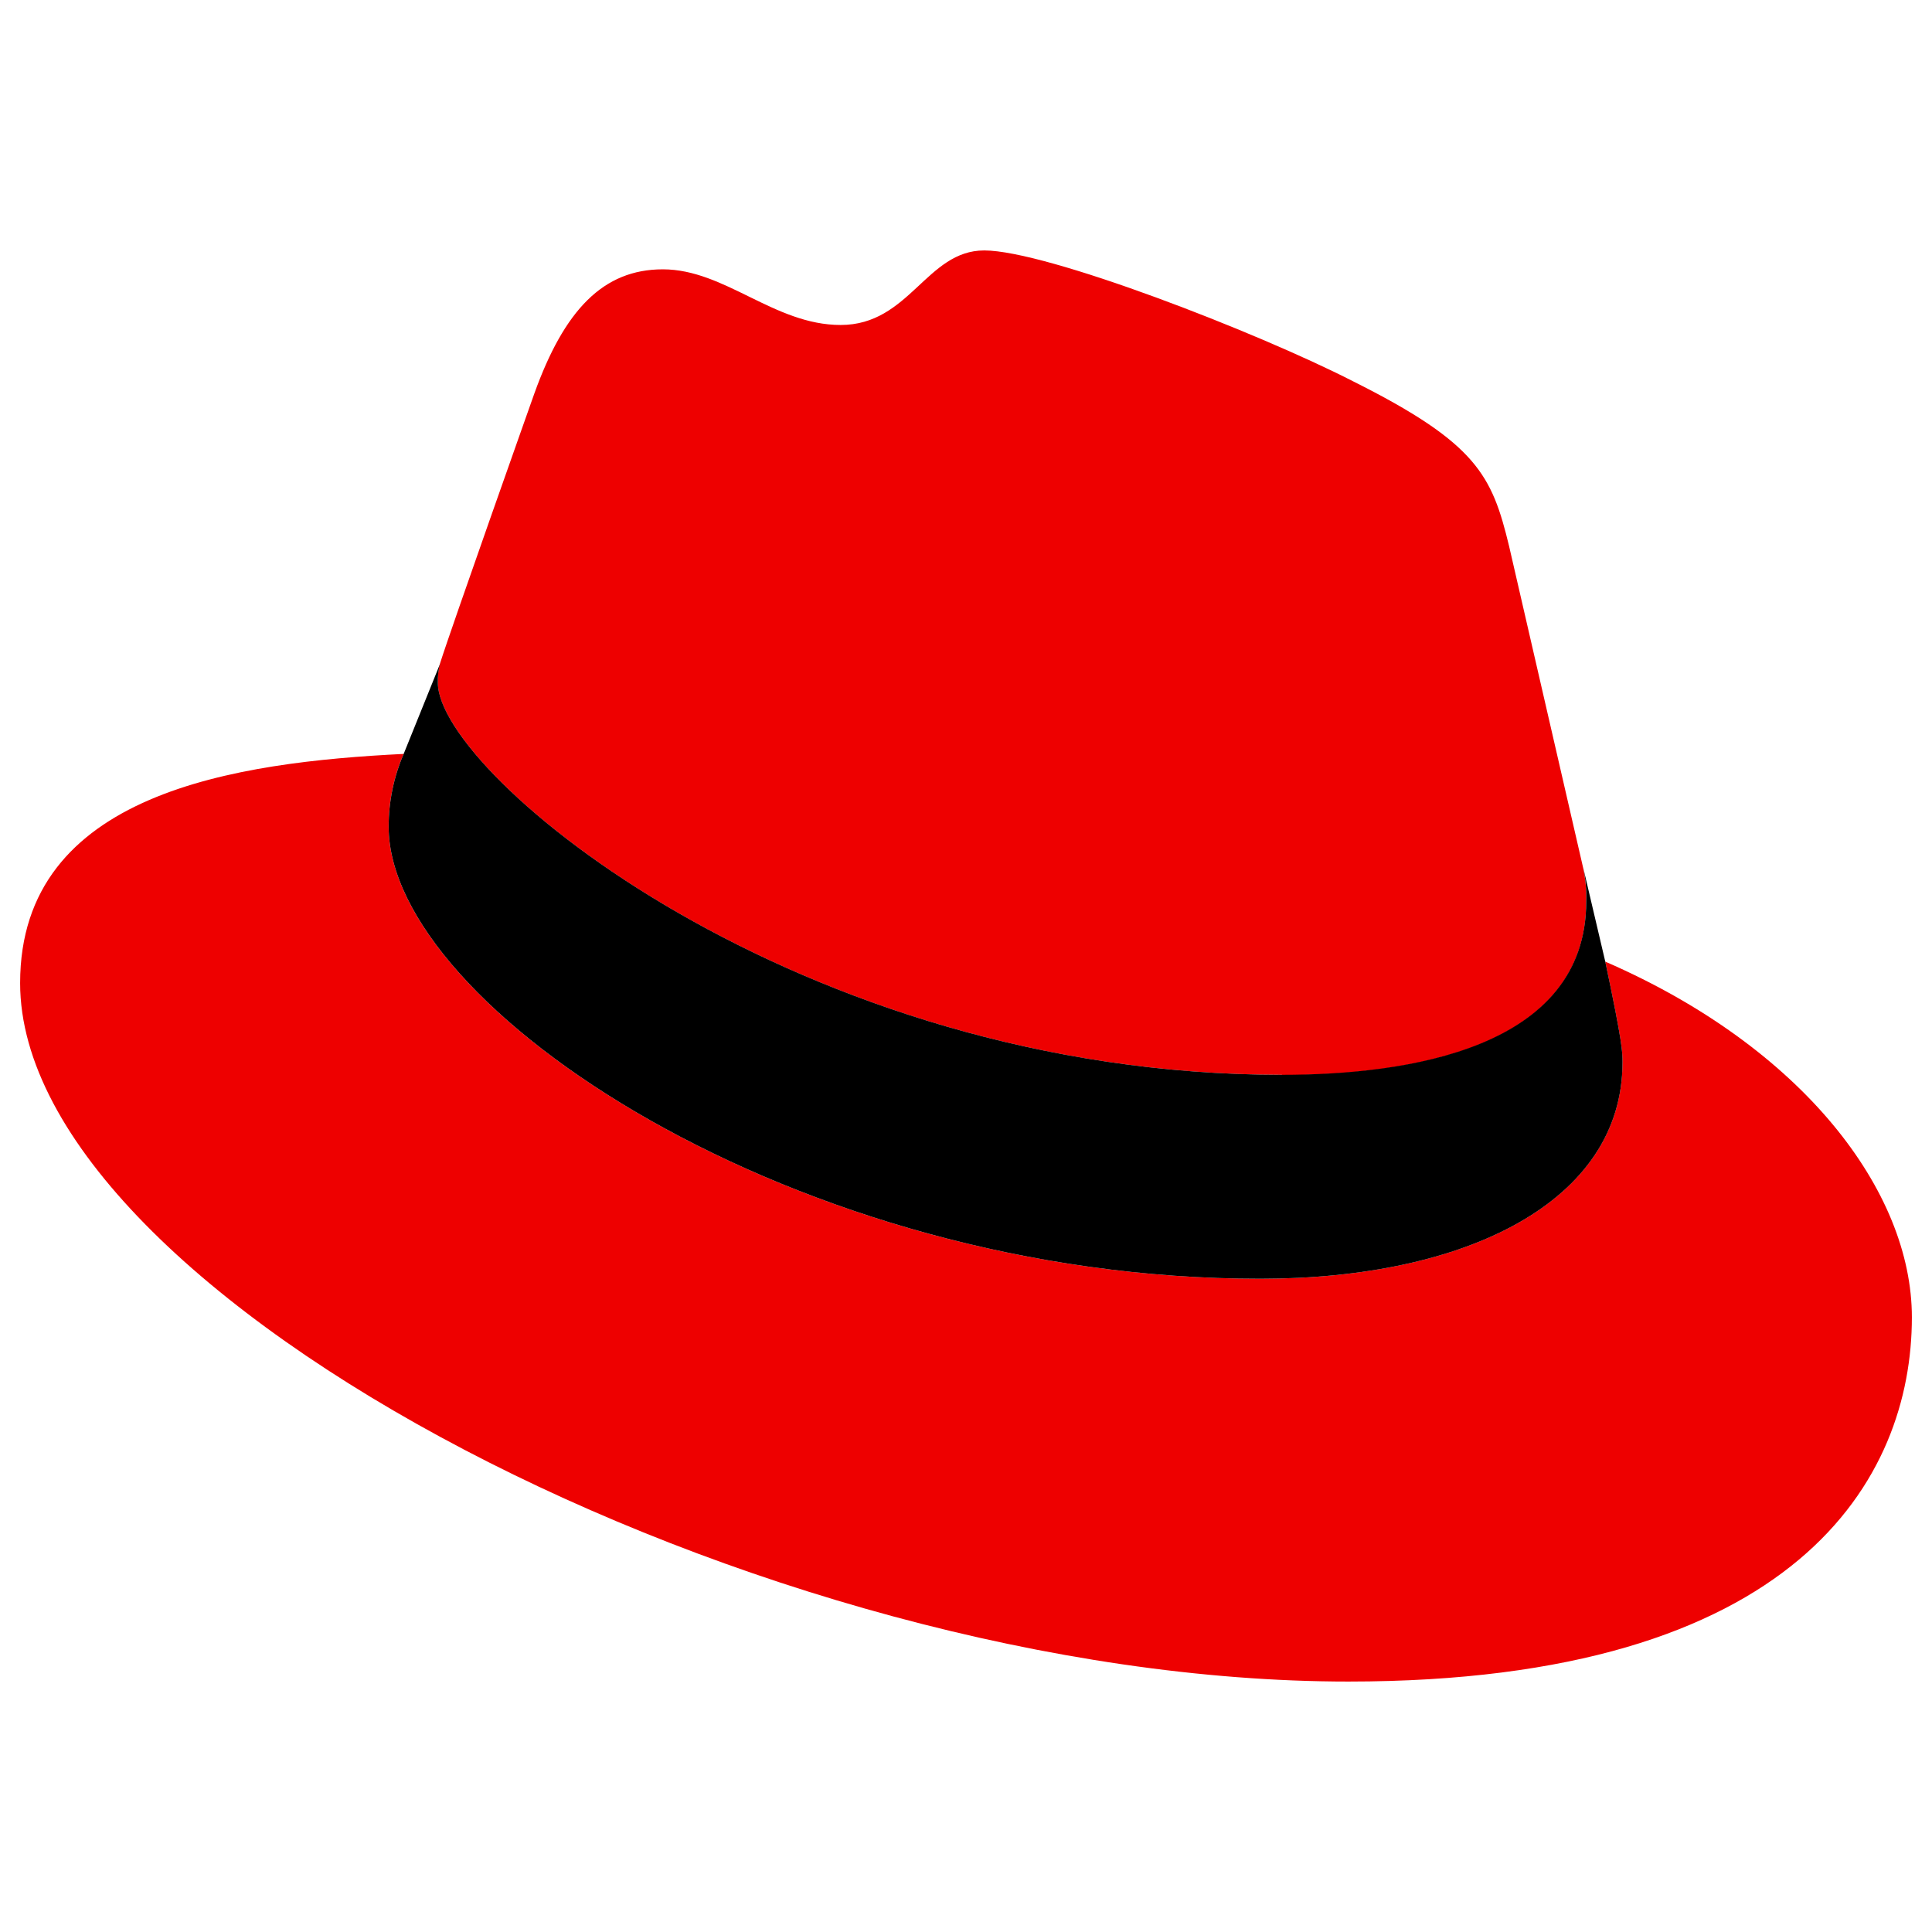
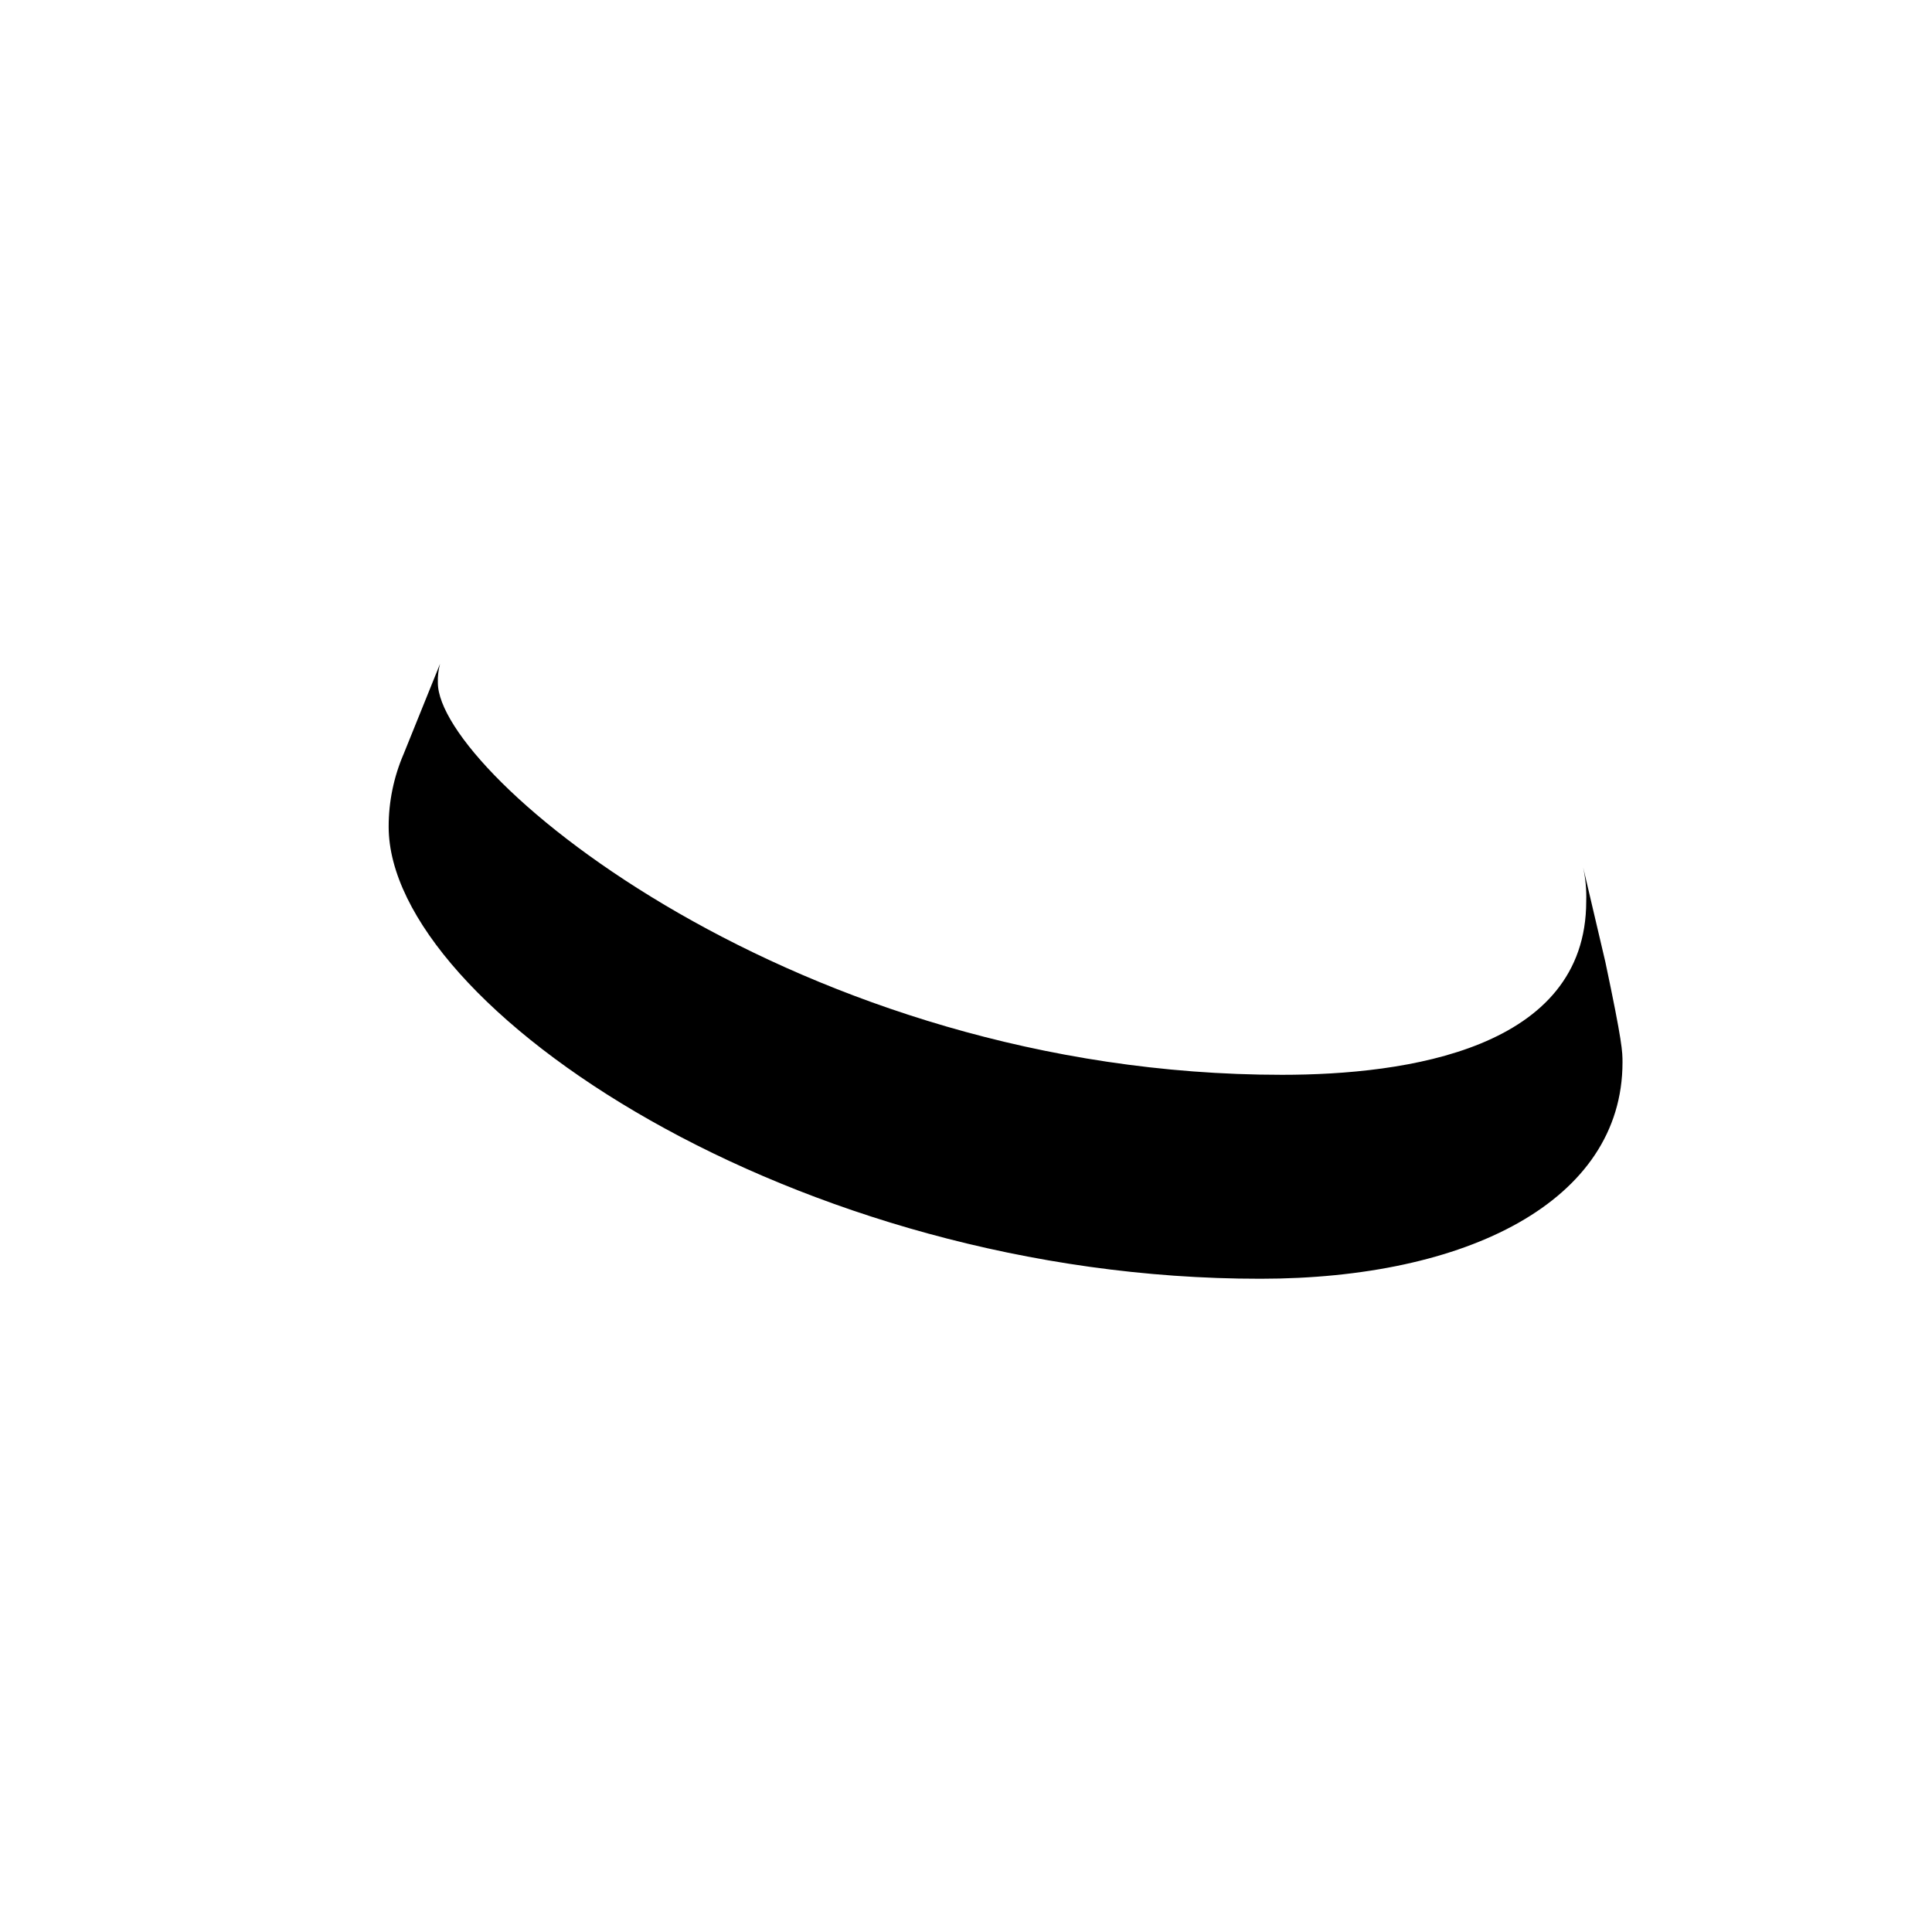
<svg xmlns="http://www.w3.org/2000/svg" fill="none" viewBox="0 0 999 999" id="Redhat-Icon--Streamline-Svg-Logos.svg" height="999" width="999">
  <desc>Redhat Icon Streamline Icon: https://streamlinehq.com</desc>
-   <path fill="#E00" d="M662.891 555.976c64.288 0 157.302 -13.259 157.302 -89.726 0.191 -5.901 -0.343 -11.804 -1.593 -17.575l-38.285 -166.294c-8.839 -36.589 -16.599 -53.187 -80.835 -85.305 -49.847 -25.489 -158.432 -67.577 -190.55 -67.577 -29.909 0 -38.594 38.542 -74.257 38.542 -34.328 0 -59.817 -28.777 -91.935 -28.777 -30.834 0 -50.926 21.019 -66.446 64.236 0 0 -43.218 121.895 -48.768 139.573 -0.882 3.246 -1.263 6.608 -1.13 9.969 0 47.381 186.541 202.729 436.496 202.729m167.168 -58.481c8.891 42.088 8.891 46.508 8.891 52.057 0 71.945 -80.887 111.873 -187.211 111.873 -240.294 0.155 -450.783 -140.651 -450.783 -233.716 -0.014 -12.955 2.628 -25.774 7.76 -37.669C122.28 394.151 10.406 409.568 10.406 508.338 10.406 670.11 393.716 869.498 697.219 869.498c232.689 0 291.375 -105.244 291.375 -188.34 0 -65.367 -56.528 -139.573 -158.432 -183.87" stroke-width="1" />
  <path fill="#000" d="M830.073 497.287c8.891 42.087 8.891 46.507 8.891 52.057 0 71.945 -80.887 111.873 -187.211 111.873 -240.294 0.154 -450.783 -140.652 -450.783 -233.717 -0.014 -12.954 2.628 -25.773 7.76 -37.668l18.808 -46.559c-0.862 3.18 -1.243 6.472 -1.13 9.764 0 47.381 186.541 202.729 436.496 202.729 64.288 0 157.302 -13.259 157.302 -89.726 0.193 -5.901 -0.343 -11.804 -1.593 -17.575l11.459 48.82Z" stroke-width="1" />
</svg>